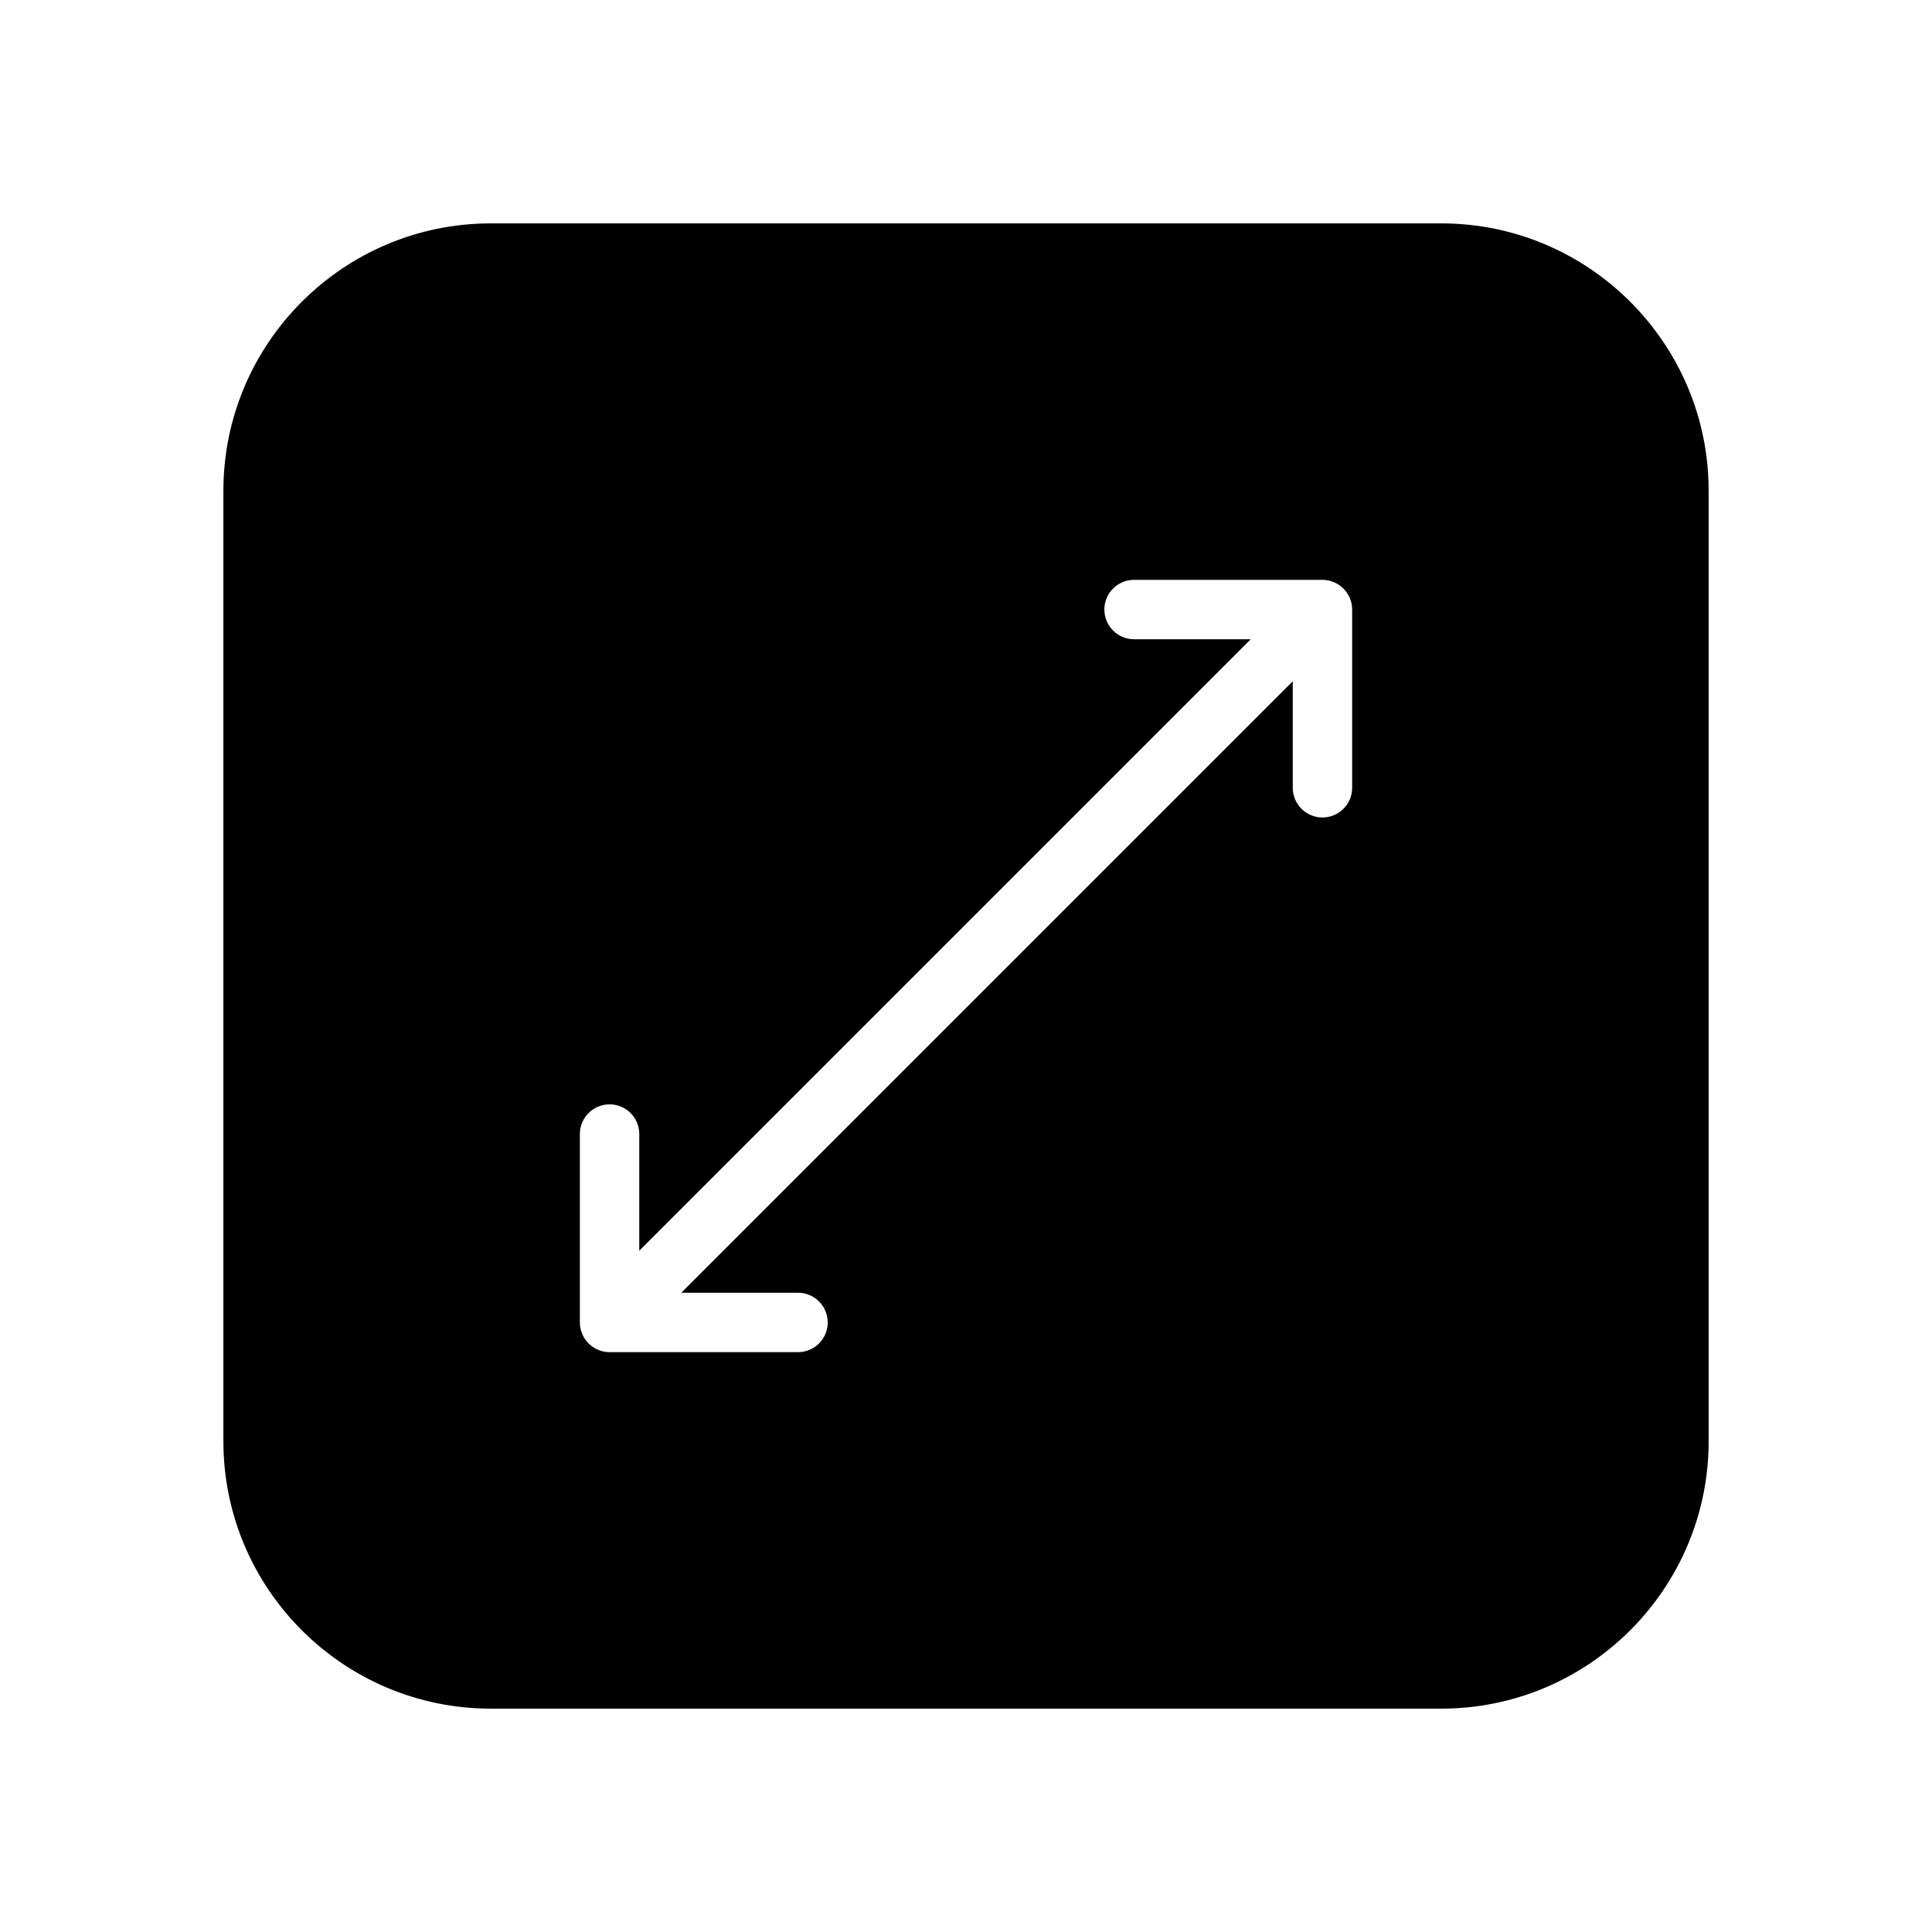
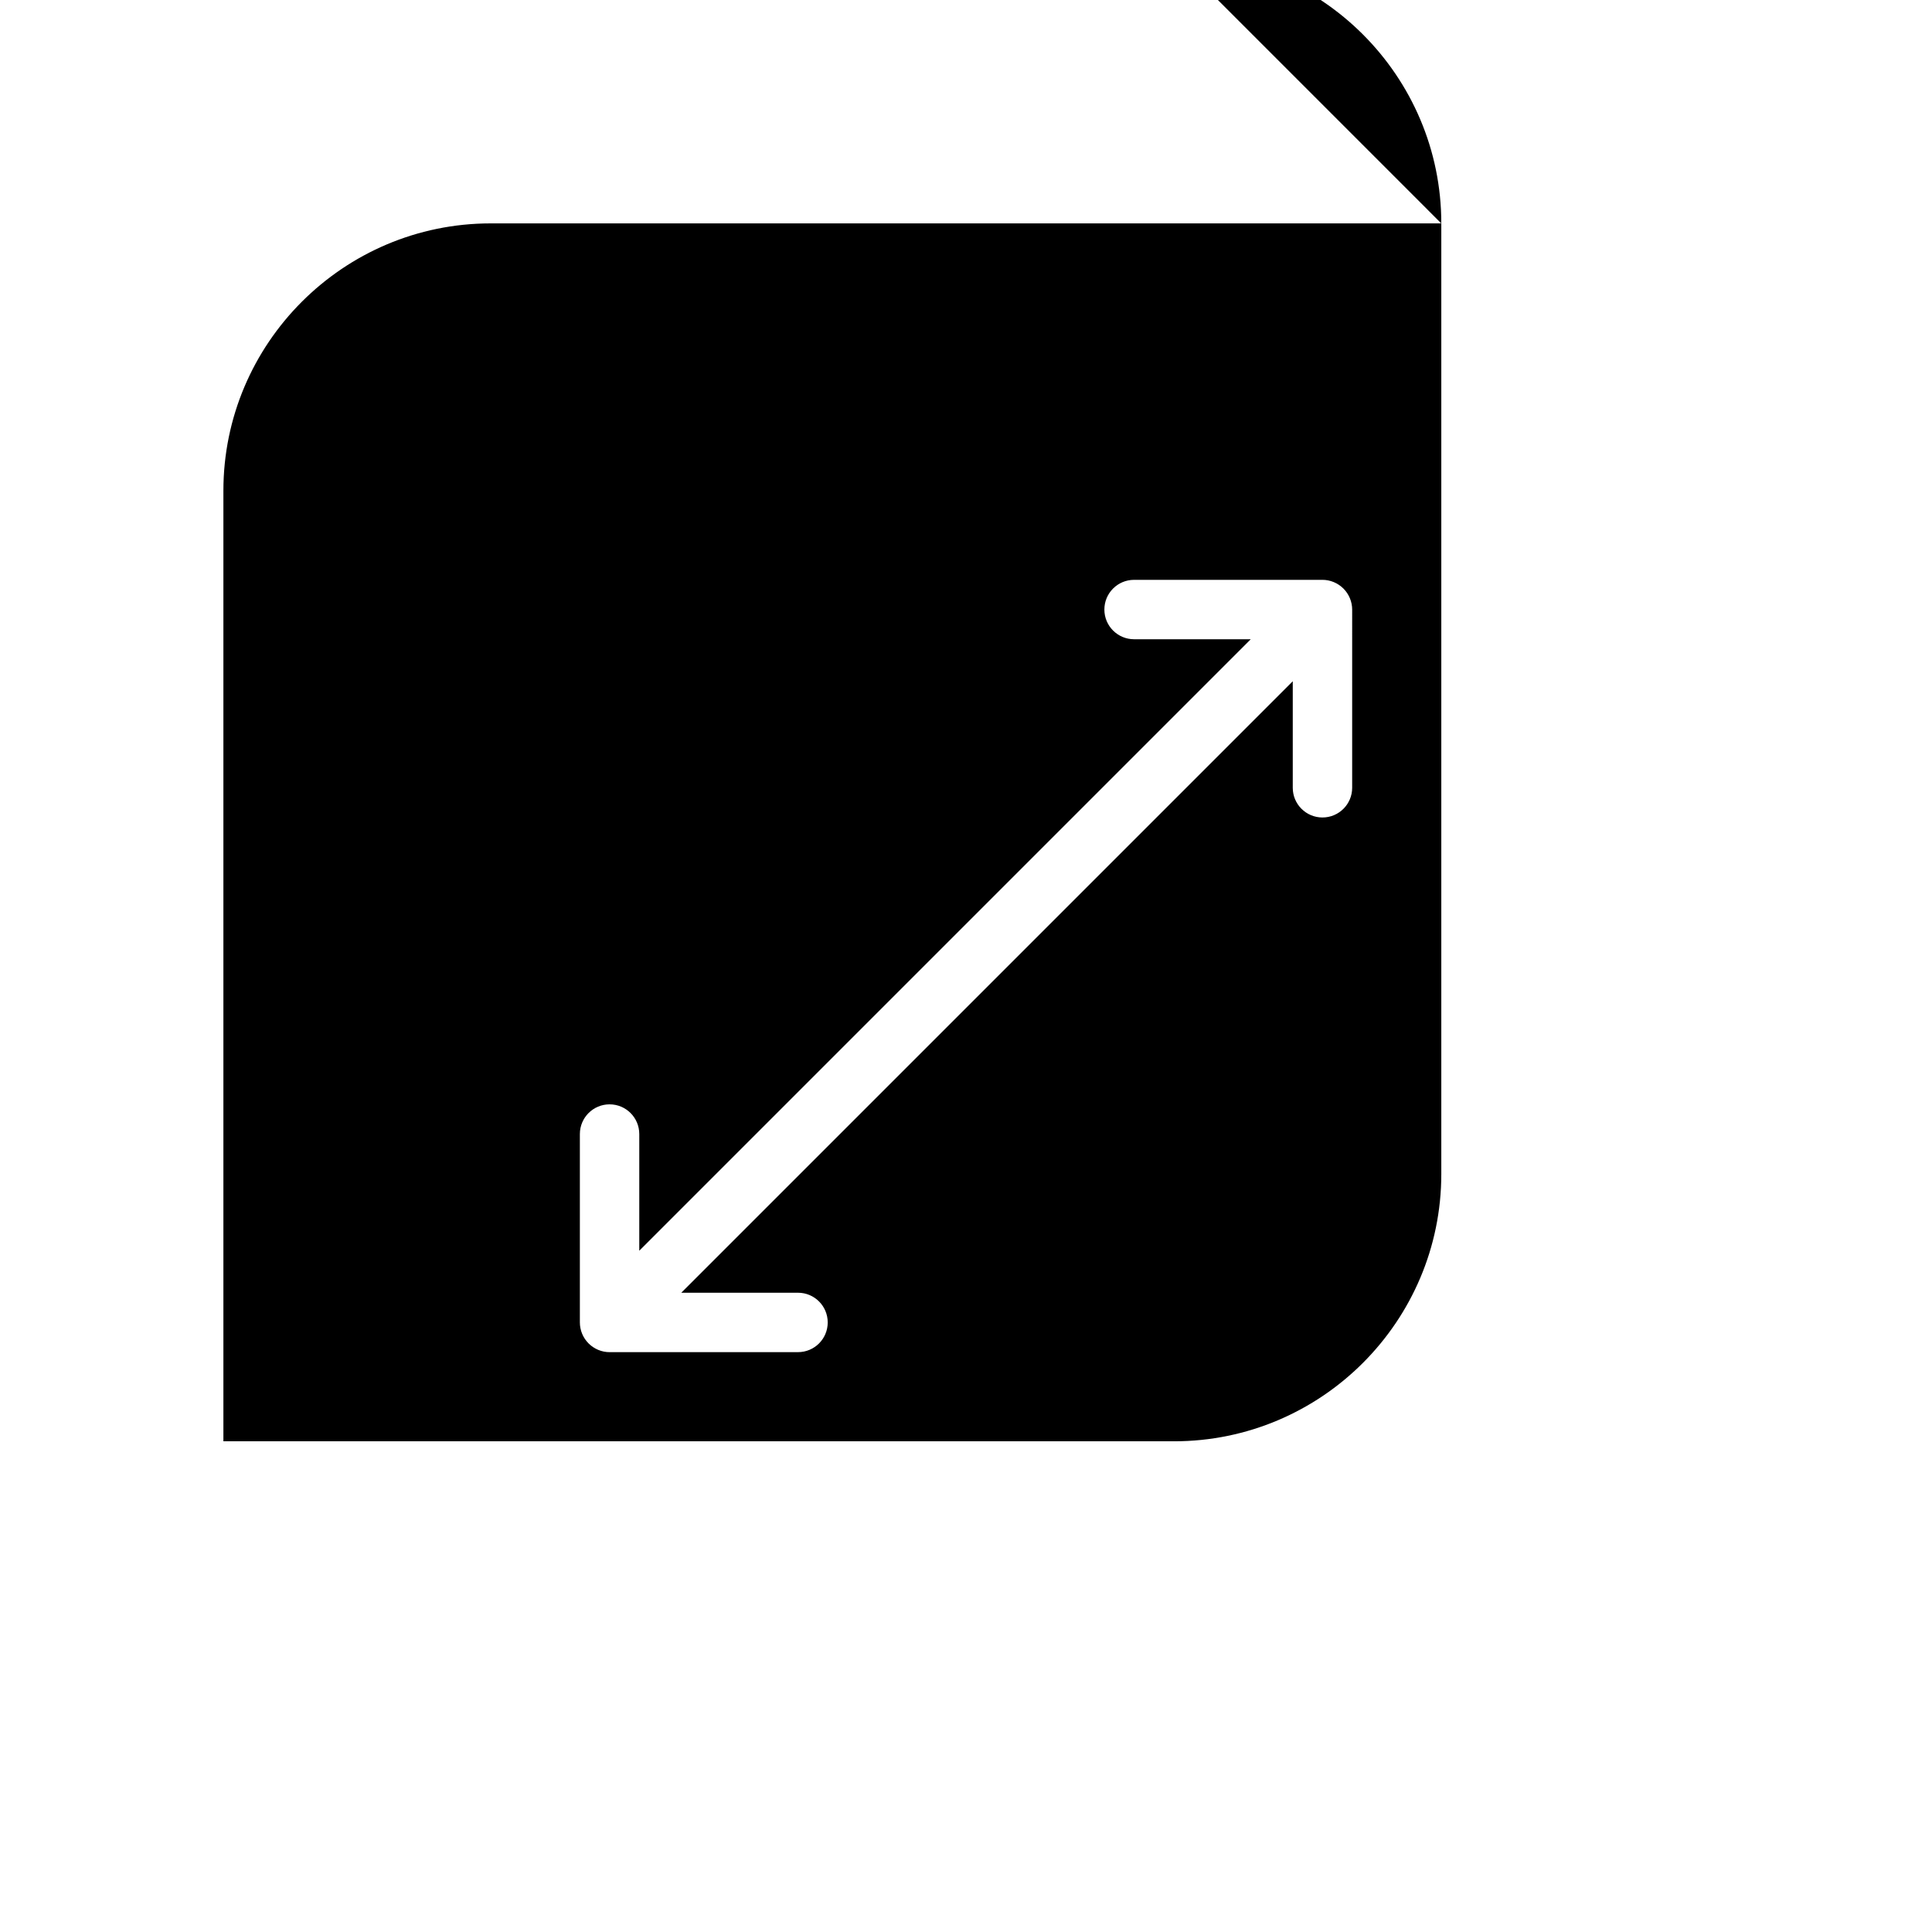
<svg xmlns="http://www.w3.org/2000/svg" fill="#000000" width="800px" height="800px" version="1.1" viewBox="144 144 512 512">
-   <path d="m525.95 203.2h-251.9c-39.062 0-70.848 31.789-70.848 70.848v251.91c0 39.07 31.789 70.848 70.848 70.848h251.91c39.07 0 70.848-31.781 70.848-70.848v-251.91c0-39.062-31.781-70.848-70.852-70.848zm-23.613 149.57c0 4.344-3.519 7.871-7.871 7.871-4.352 0-7.871-3.527-7.871-7.871v-28.23l-162.05 162.05h30.938c4.344 0 7.871 3.519 7.871 7.871 0 4.352-3.527 7.871-7.871 7.871l-49.941 0.004c-1.023 0-2.047-0.203-3.008-0.605-1.93-0.805-3.457-2.332-4.258-4.258-0.402-0.965-0.605-1.988-0.605-3.012v-49.926c0-4.352 3.527-7.871 7.871-7.871s7.871 3.519 7.871 7.871v30.922l162.05-162.05h-30.922c-4.352 0-7.871-3.527-7.871-7.871s3.519-7.871 7.871-7.871h49.922c1.023 0 2.047 0.203 3.008 0.605 1.93 0.805 3.457 2.332 4.258 4.258 0.402 0.961 0.609 1.984 0.609 3.008z" />
+   <path d="m525.95 203.2h-251.9c-39.062 0-70.848 31.789-70.848 70.848v251.91h251.91c39.07 0 70.848-31.781 70.848-70.848v-251.91c0-39.062-31.781-70.848-70.852-70.848zm-23.613 149.57c0 4.344-3.519 7.871-7.871 7.871-4.352 0-7.871-3.527-7.871-7.871v-28.23l-162.05 162.05h30.938c4.344 0 7.871 3.519 7.871 7.871 0 4.352-3.527 7.871-7.871 7.871l-49.941 0.004c-1.023 0-2.047-0.203-3.008-0.605-1.93-0.805-3.457-2.332-4.258-4.258-0.402-0.965-0.605-1.988-0.605-3.012v-49.926c0-4.352 3.527-7.871 7.871-7.871s7.871 3.519 7.871 7.871v30.922l162.05-162.05h-30.922c-4.352 0-7.871-3.527-7.871-7.871s3.519-7.871 7.871-7.871h49.922c1.023 0 2.047 0.203 3.008 0.605 1.93 0.805 3.457 2.332 4.258 4.258 0.402 0.961 0.609 1.984 0.609 3.008z" />
</svg>